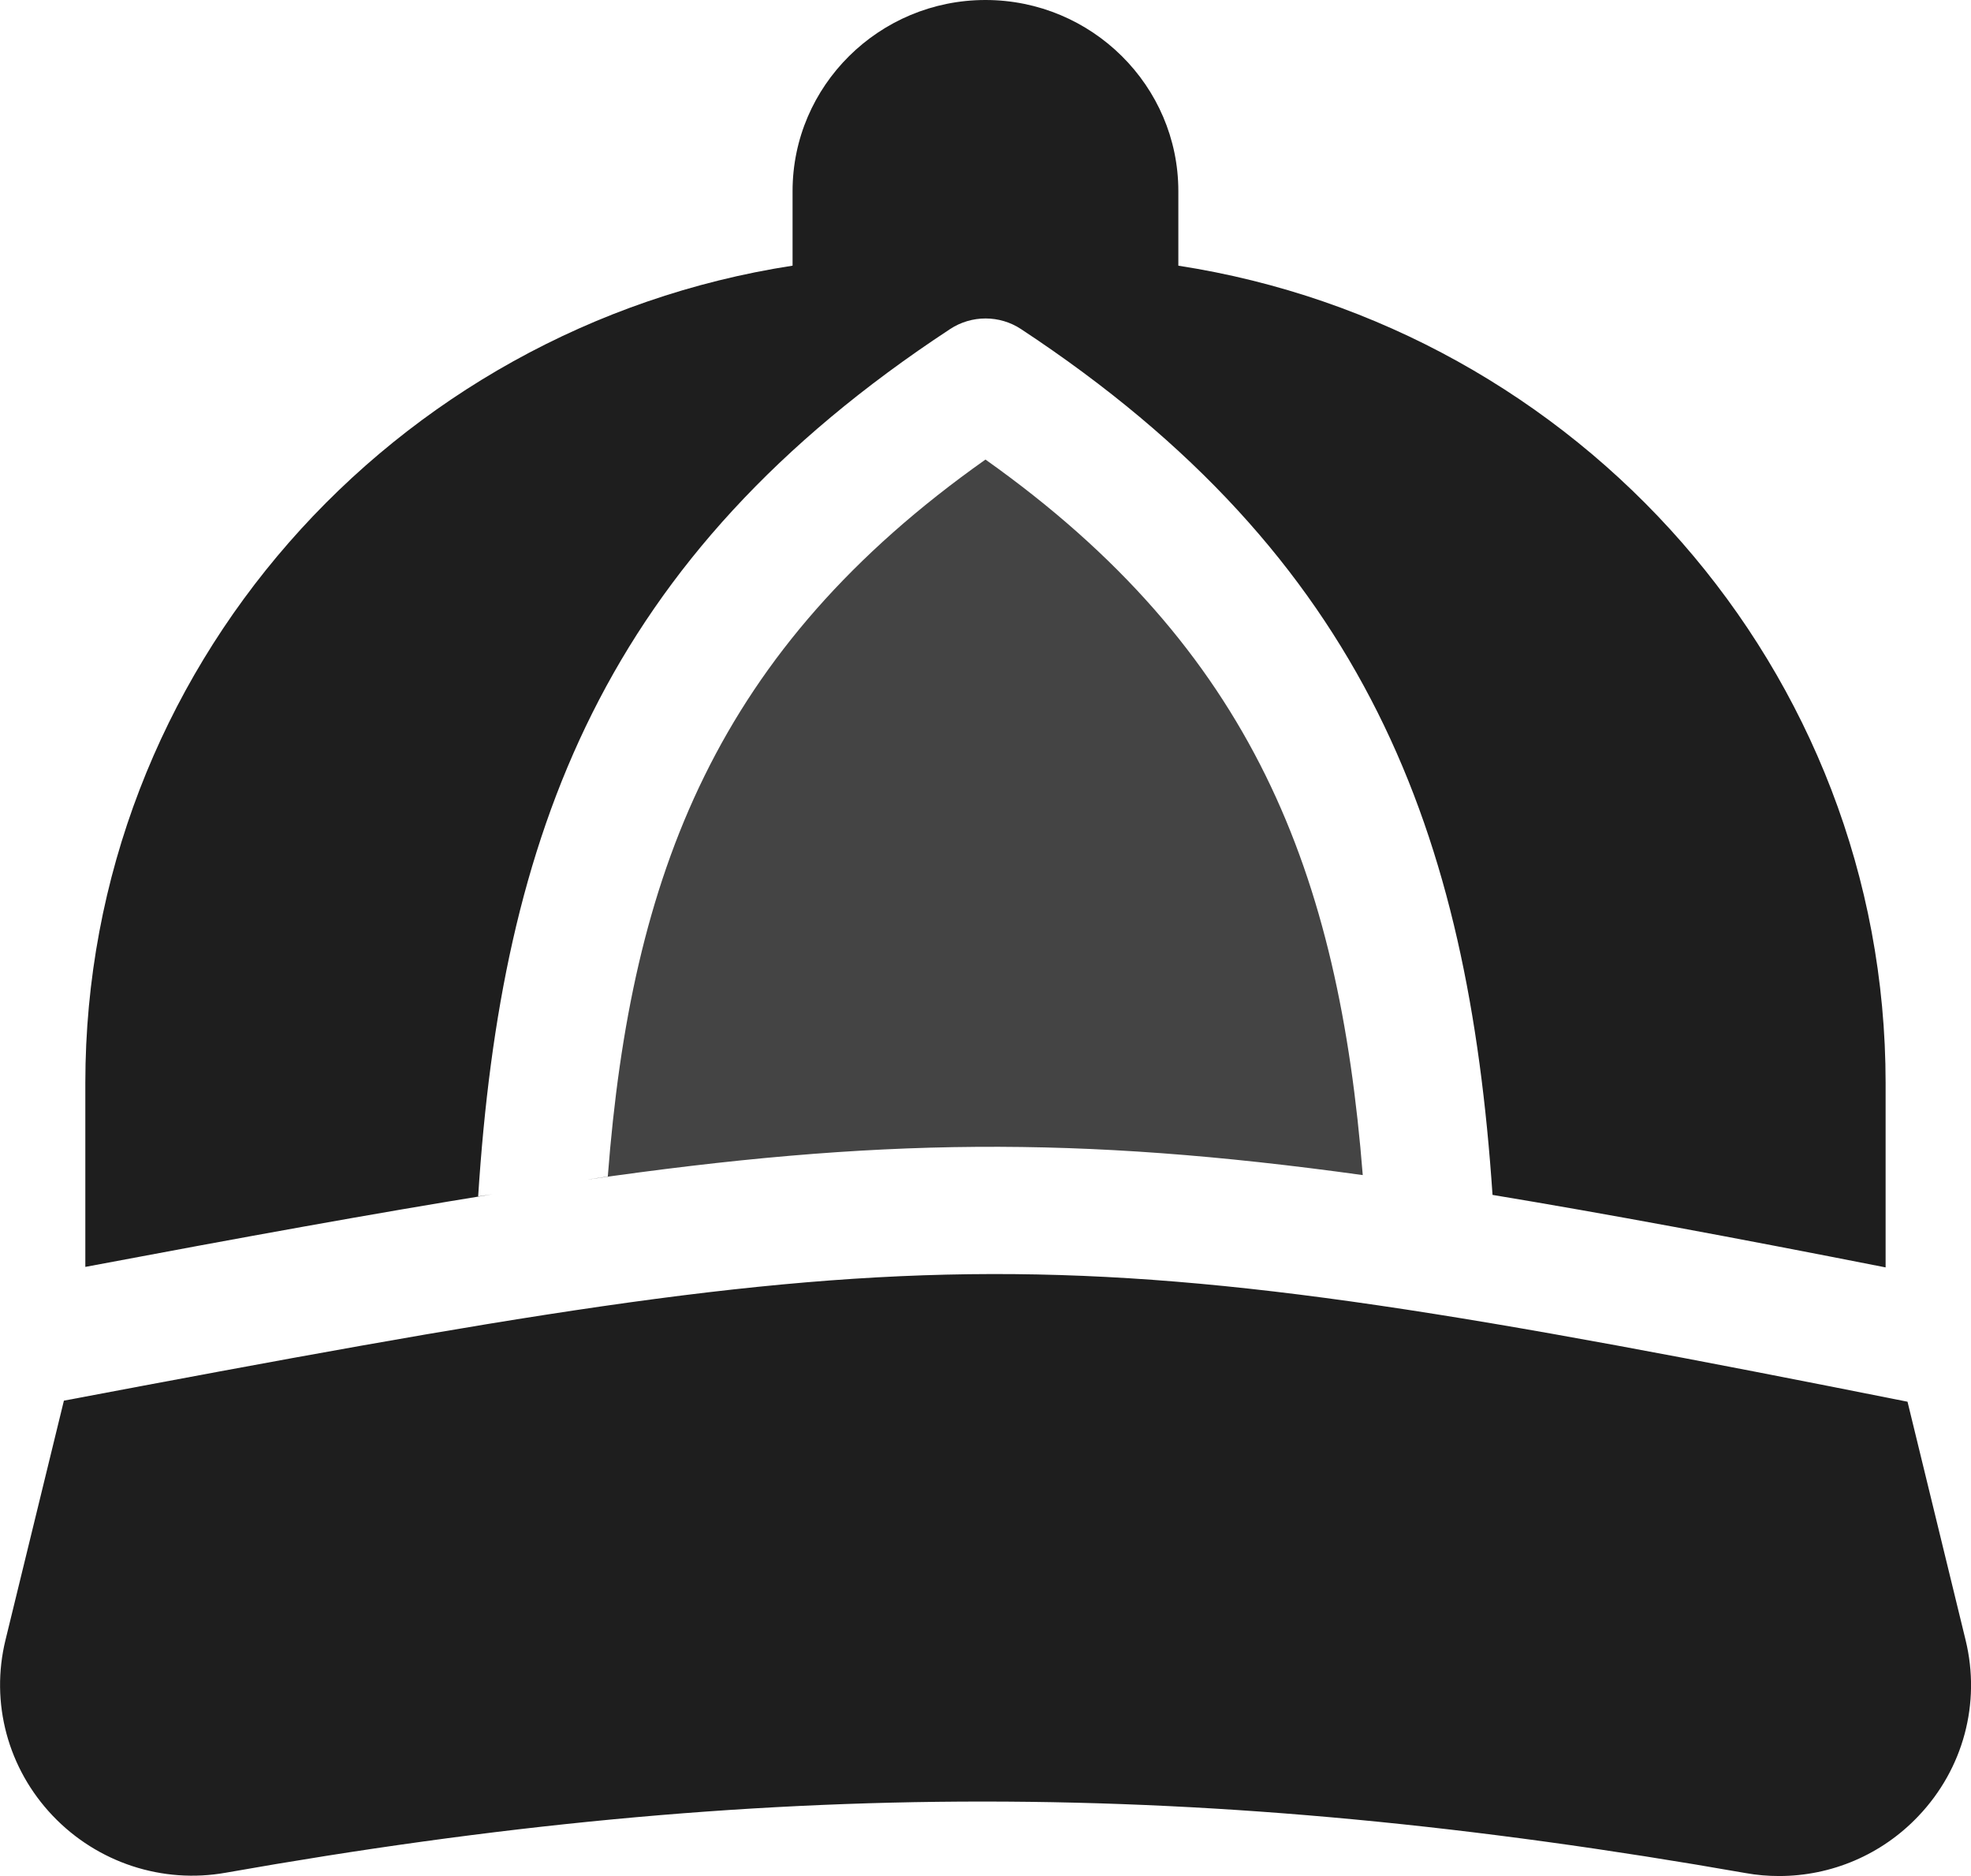
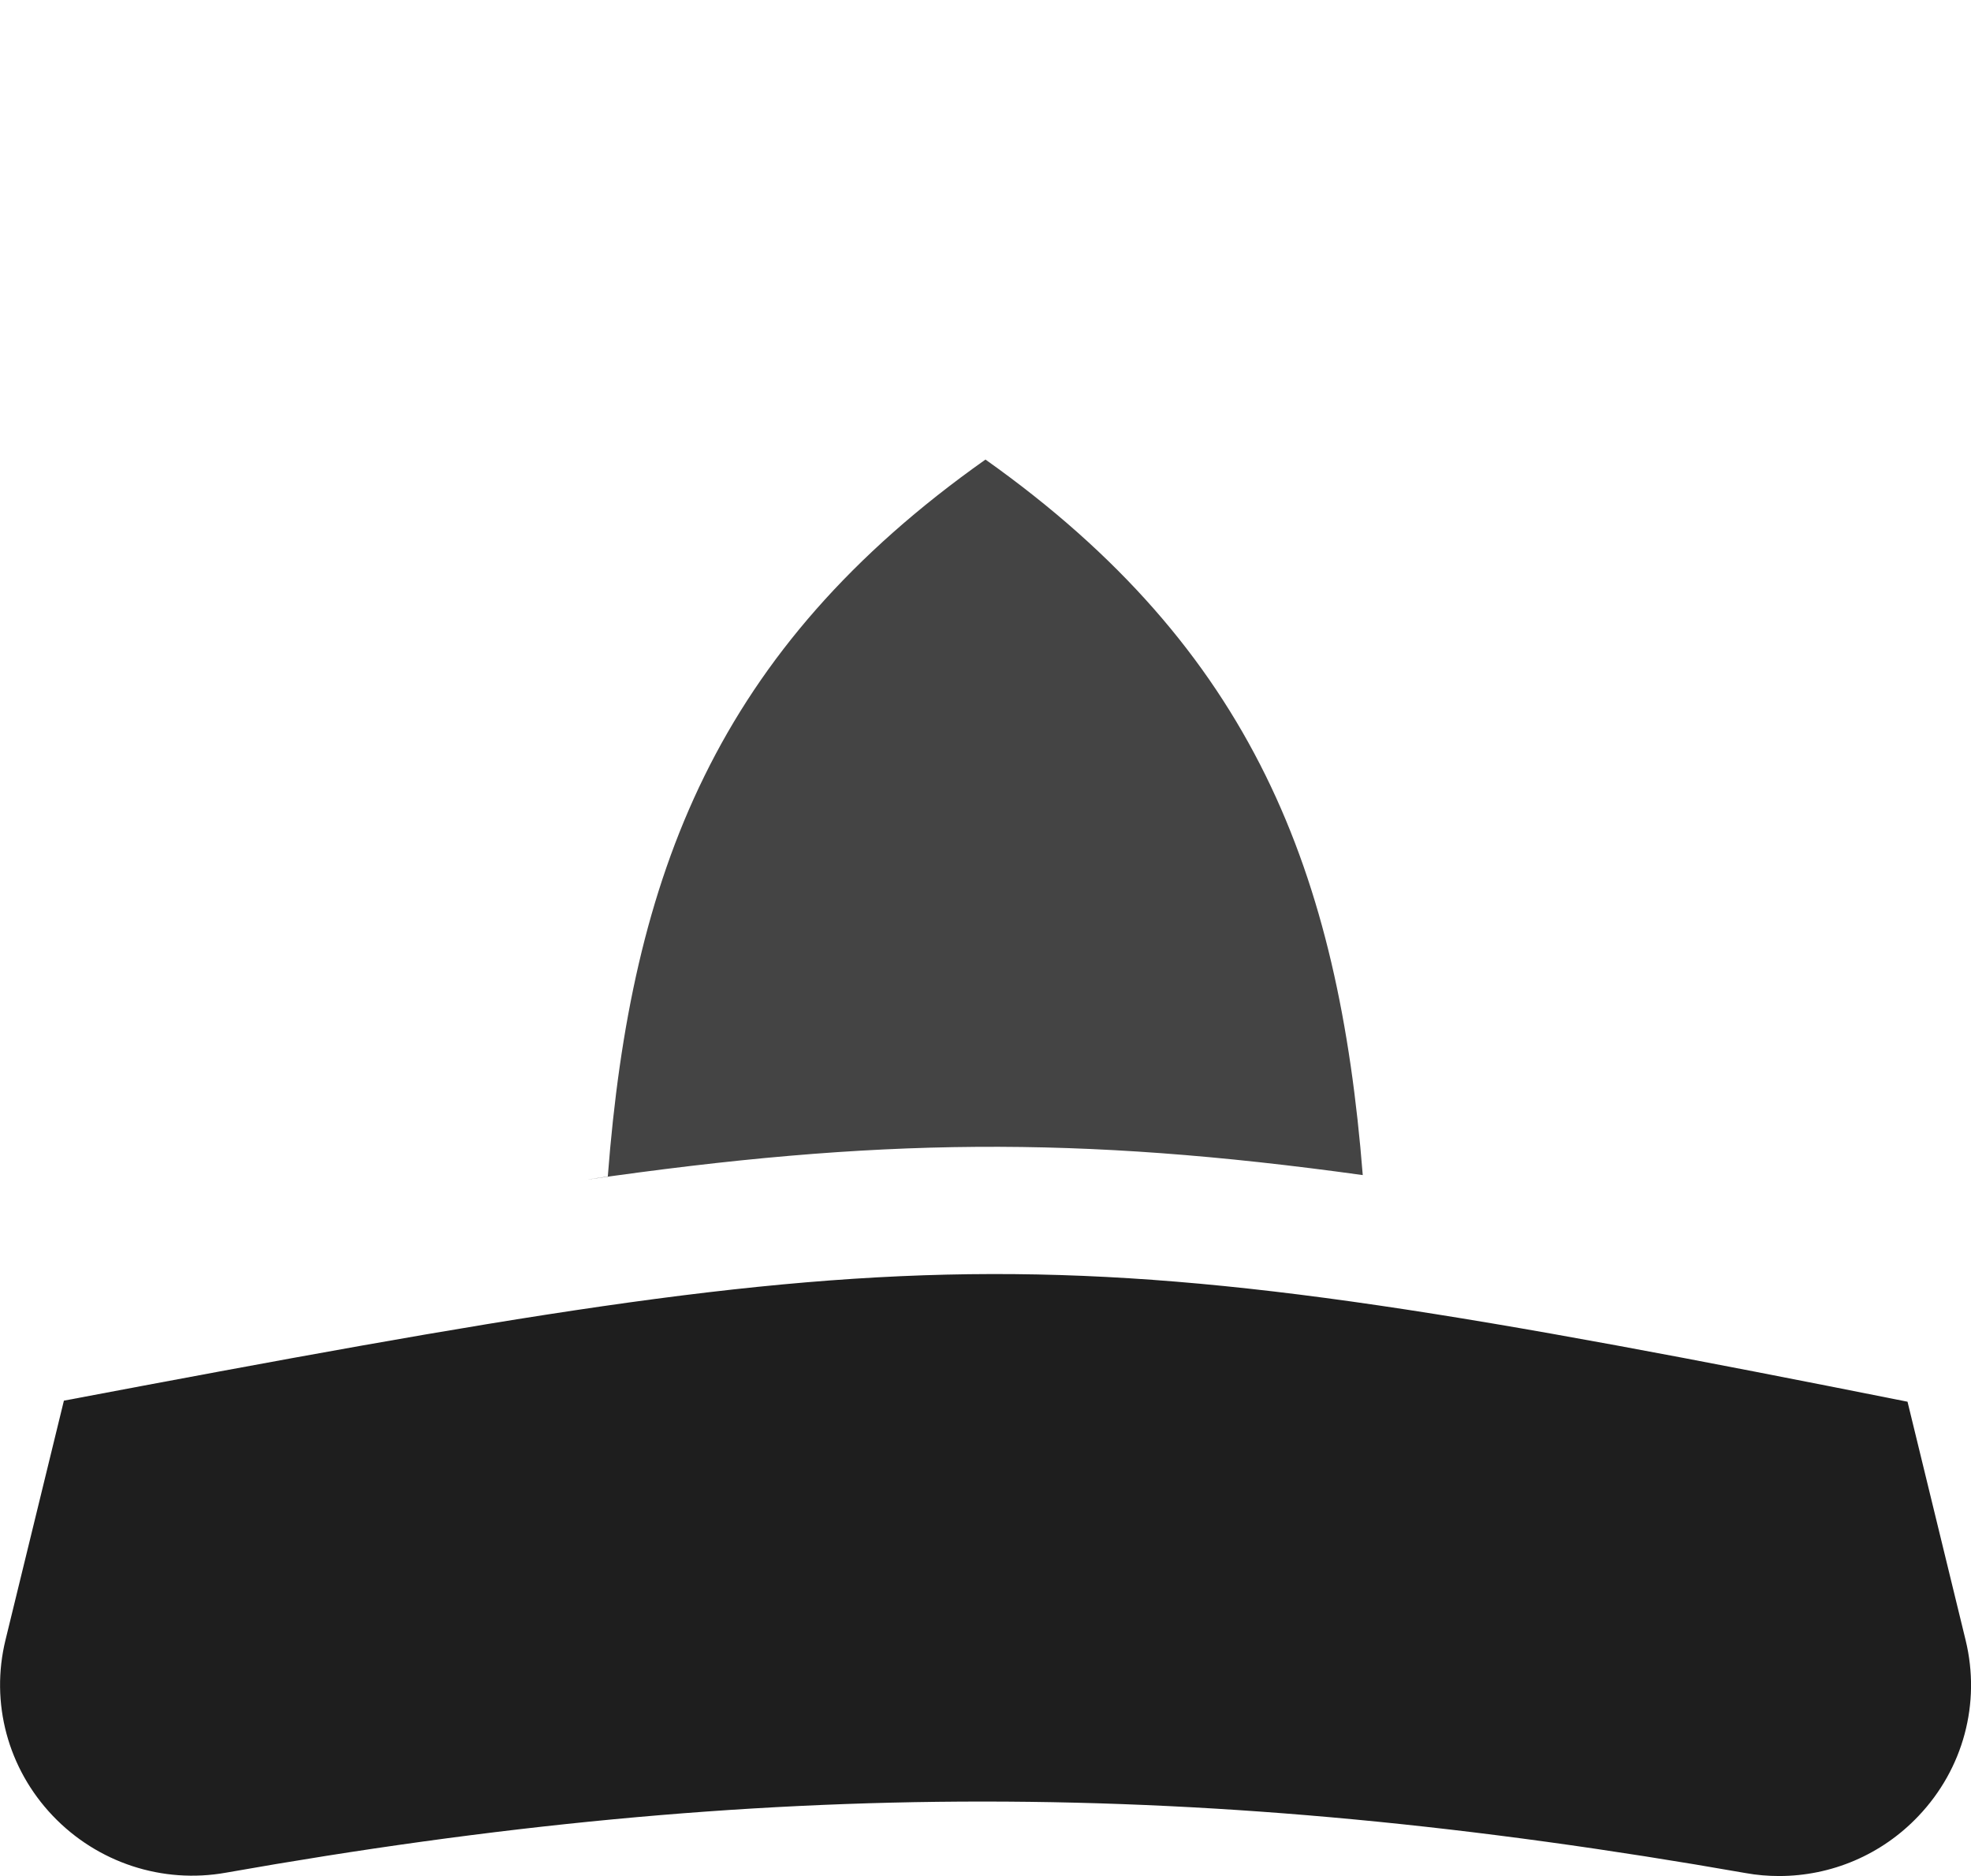
<svg xmlns="http://www.w3.org/2000/svg" fill="none" viewBox="0 0 62 59" height="59" width="62">
-   <path fill="#1E1E1E" d="M37.066 8.355V6.011C37.066 2.697 34.343 0 30.999 0C27.654 0 24.931 2.697 24.931 6.011V8.355C12.351 10.294 2.684 21.064 2.684 34.06V39.843C7.646 38.908 11.818 38.152 15.494 37.559C15.336 37.582 15.198 37.602 15.041 37.626C15.773 26.254 18.945 17.538 29.883 10.351C30.563 9.902 31.448 9.906 32.12 10.351C43.017 17.531 46.184 26.235 46.949 37.579C50.529 38.172 54.533 38.917 59.314 39.859V34.061C59.314 21.066 49.646 10.296 37.066 8.356V8.355Z" />
  <path fill="#1E1E1E" d="M61.831 51.583L60.003 44.083C32.784 38.661 29.734 38.81 2.01 44.05L0.174 51.571C-0.312 53.551 0.247 55.622 1.658 57.104C3.066 58.583 5.112 59.252 7.106 58.895C23.981 55.91 37.835 55.91 54.91 58.907C55.262 58.971 55.614 59 55.962 59C57.608 59 59.194 58.331 60.347 57.113C61.759 55.63 62.313 53.563 61.831 51.583Z" />
  <path fill="#444444" d="M30.999 14.453C22.537 20.431 19.851 27.492 19.119 37C18.901 37.028 18.65 37.073 18.428 37.104C27.562 35.786 33.867 35.709 42.867 36.956C42.115 27.472 39.425 20.427 30.999 14.453Z" />
</svg>